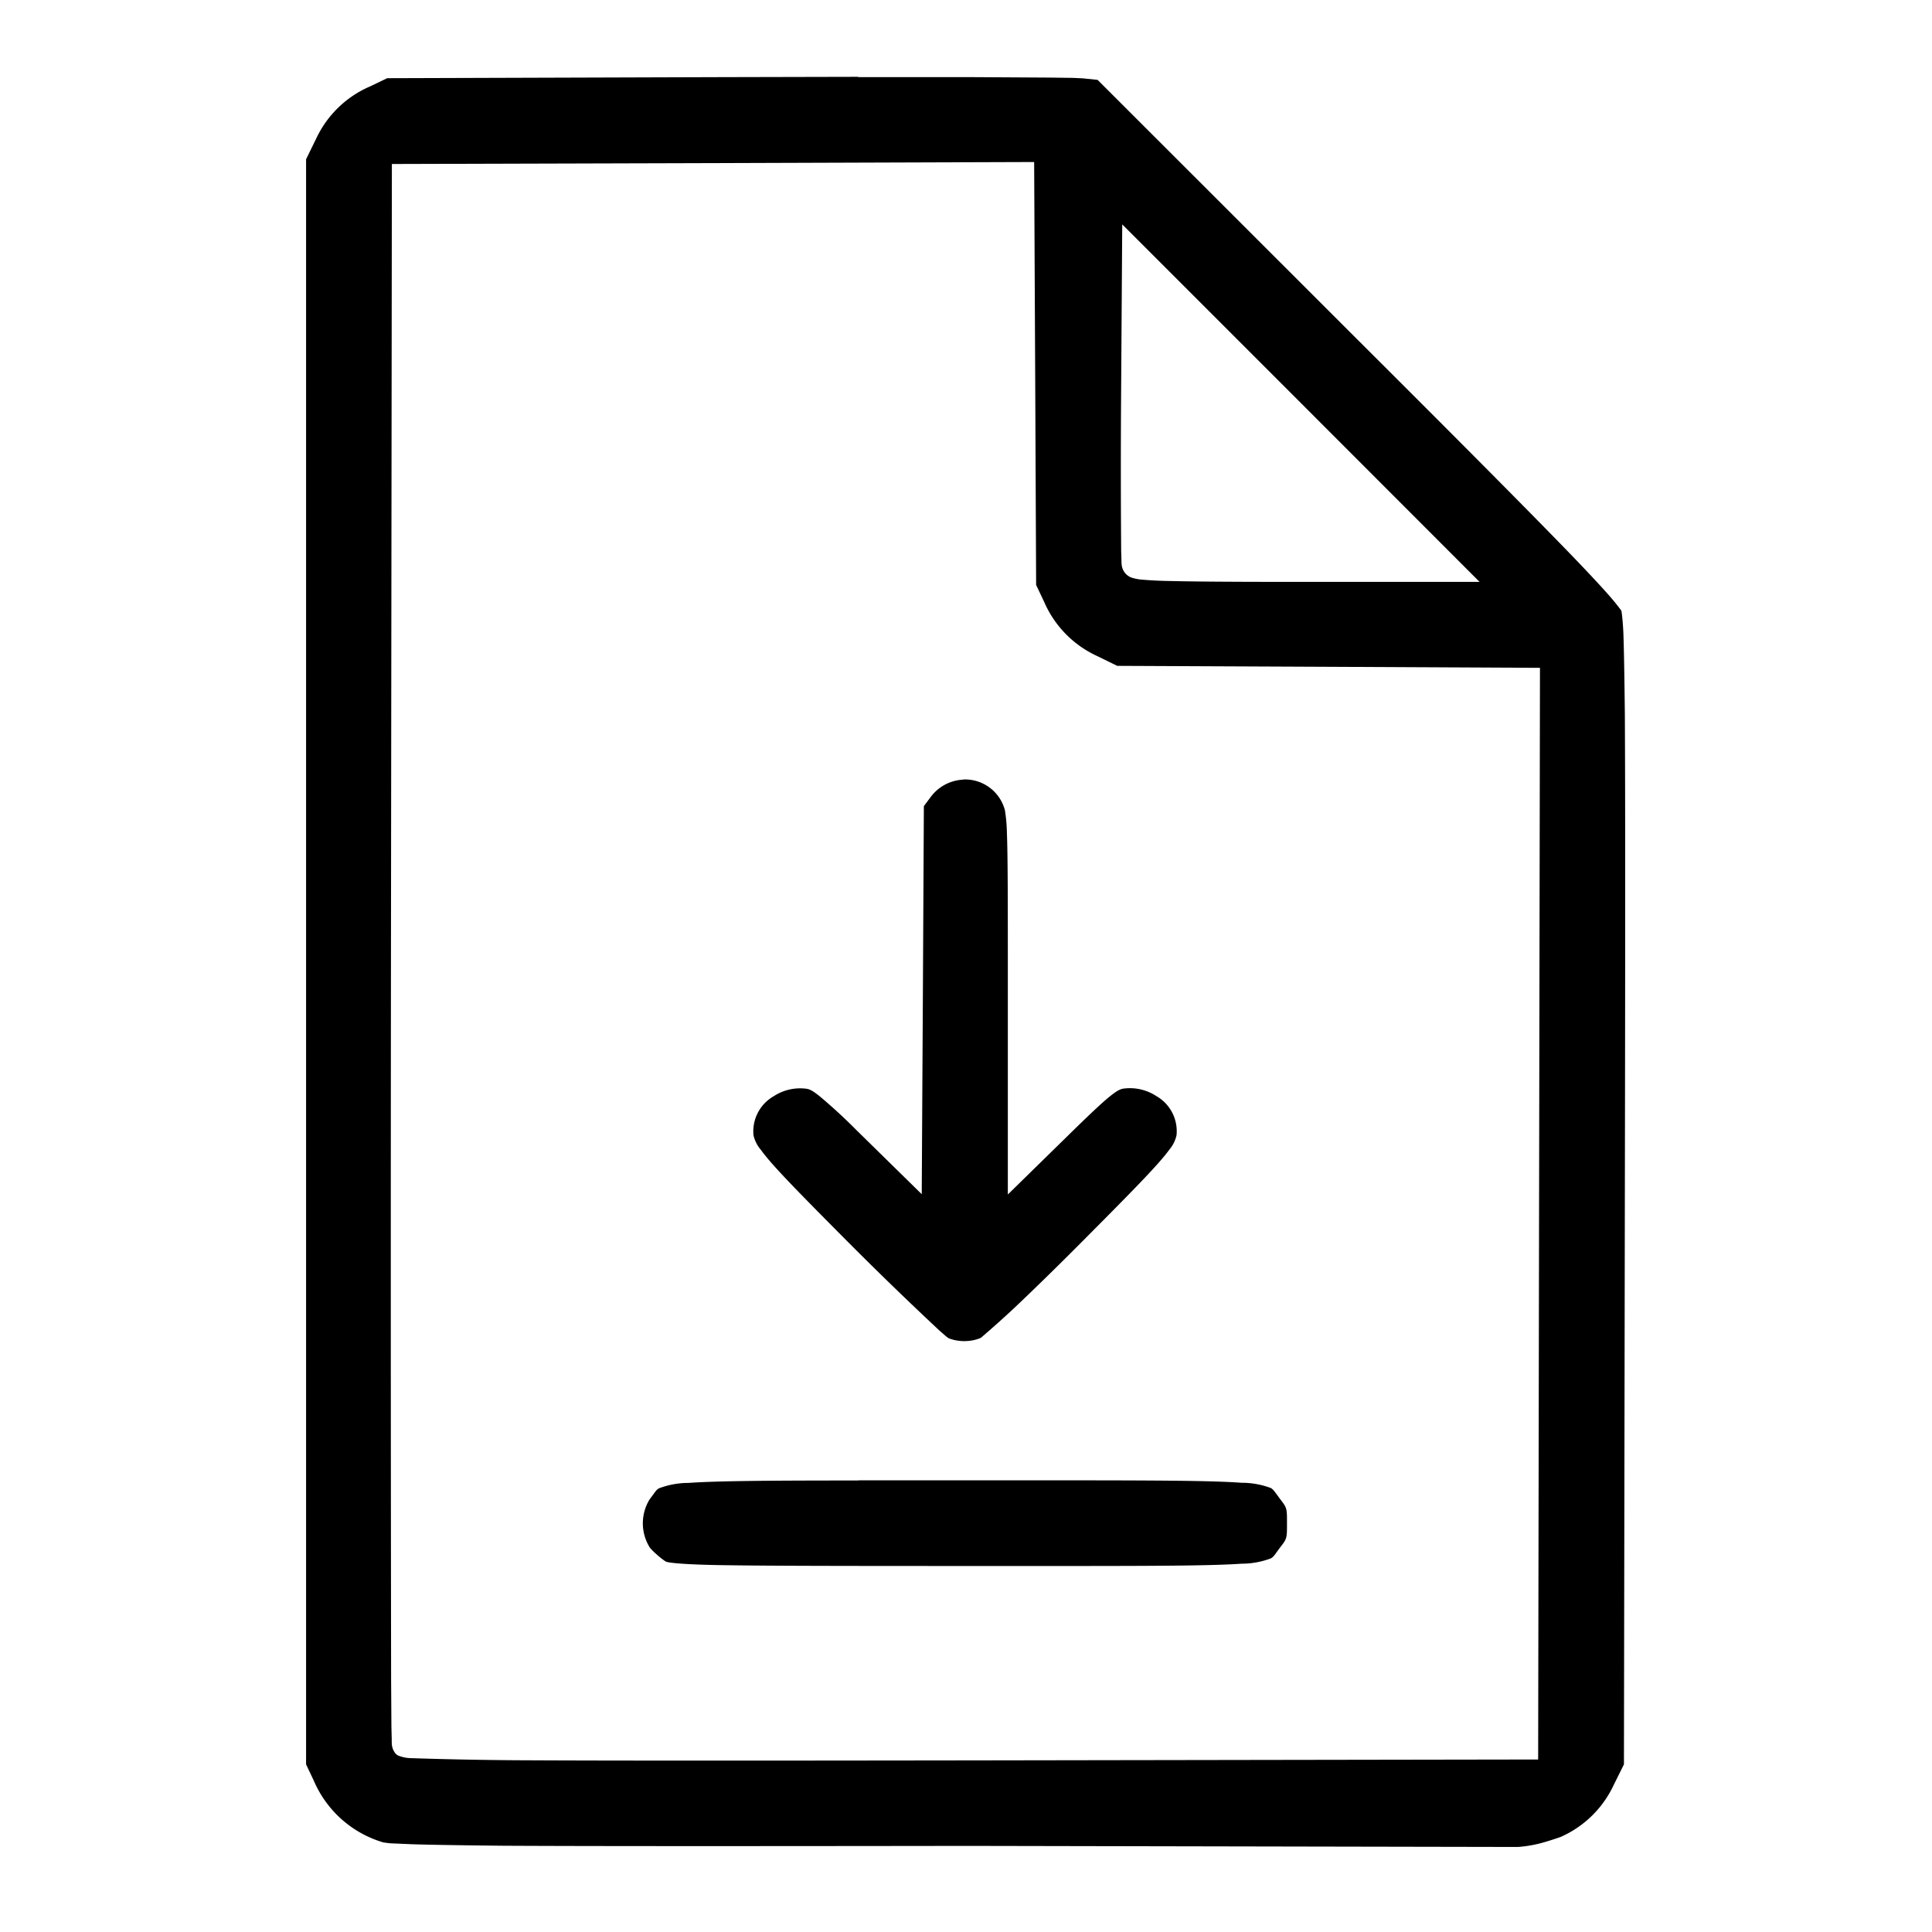
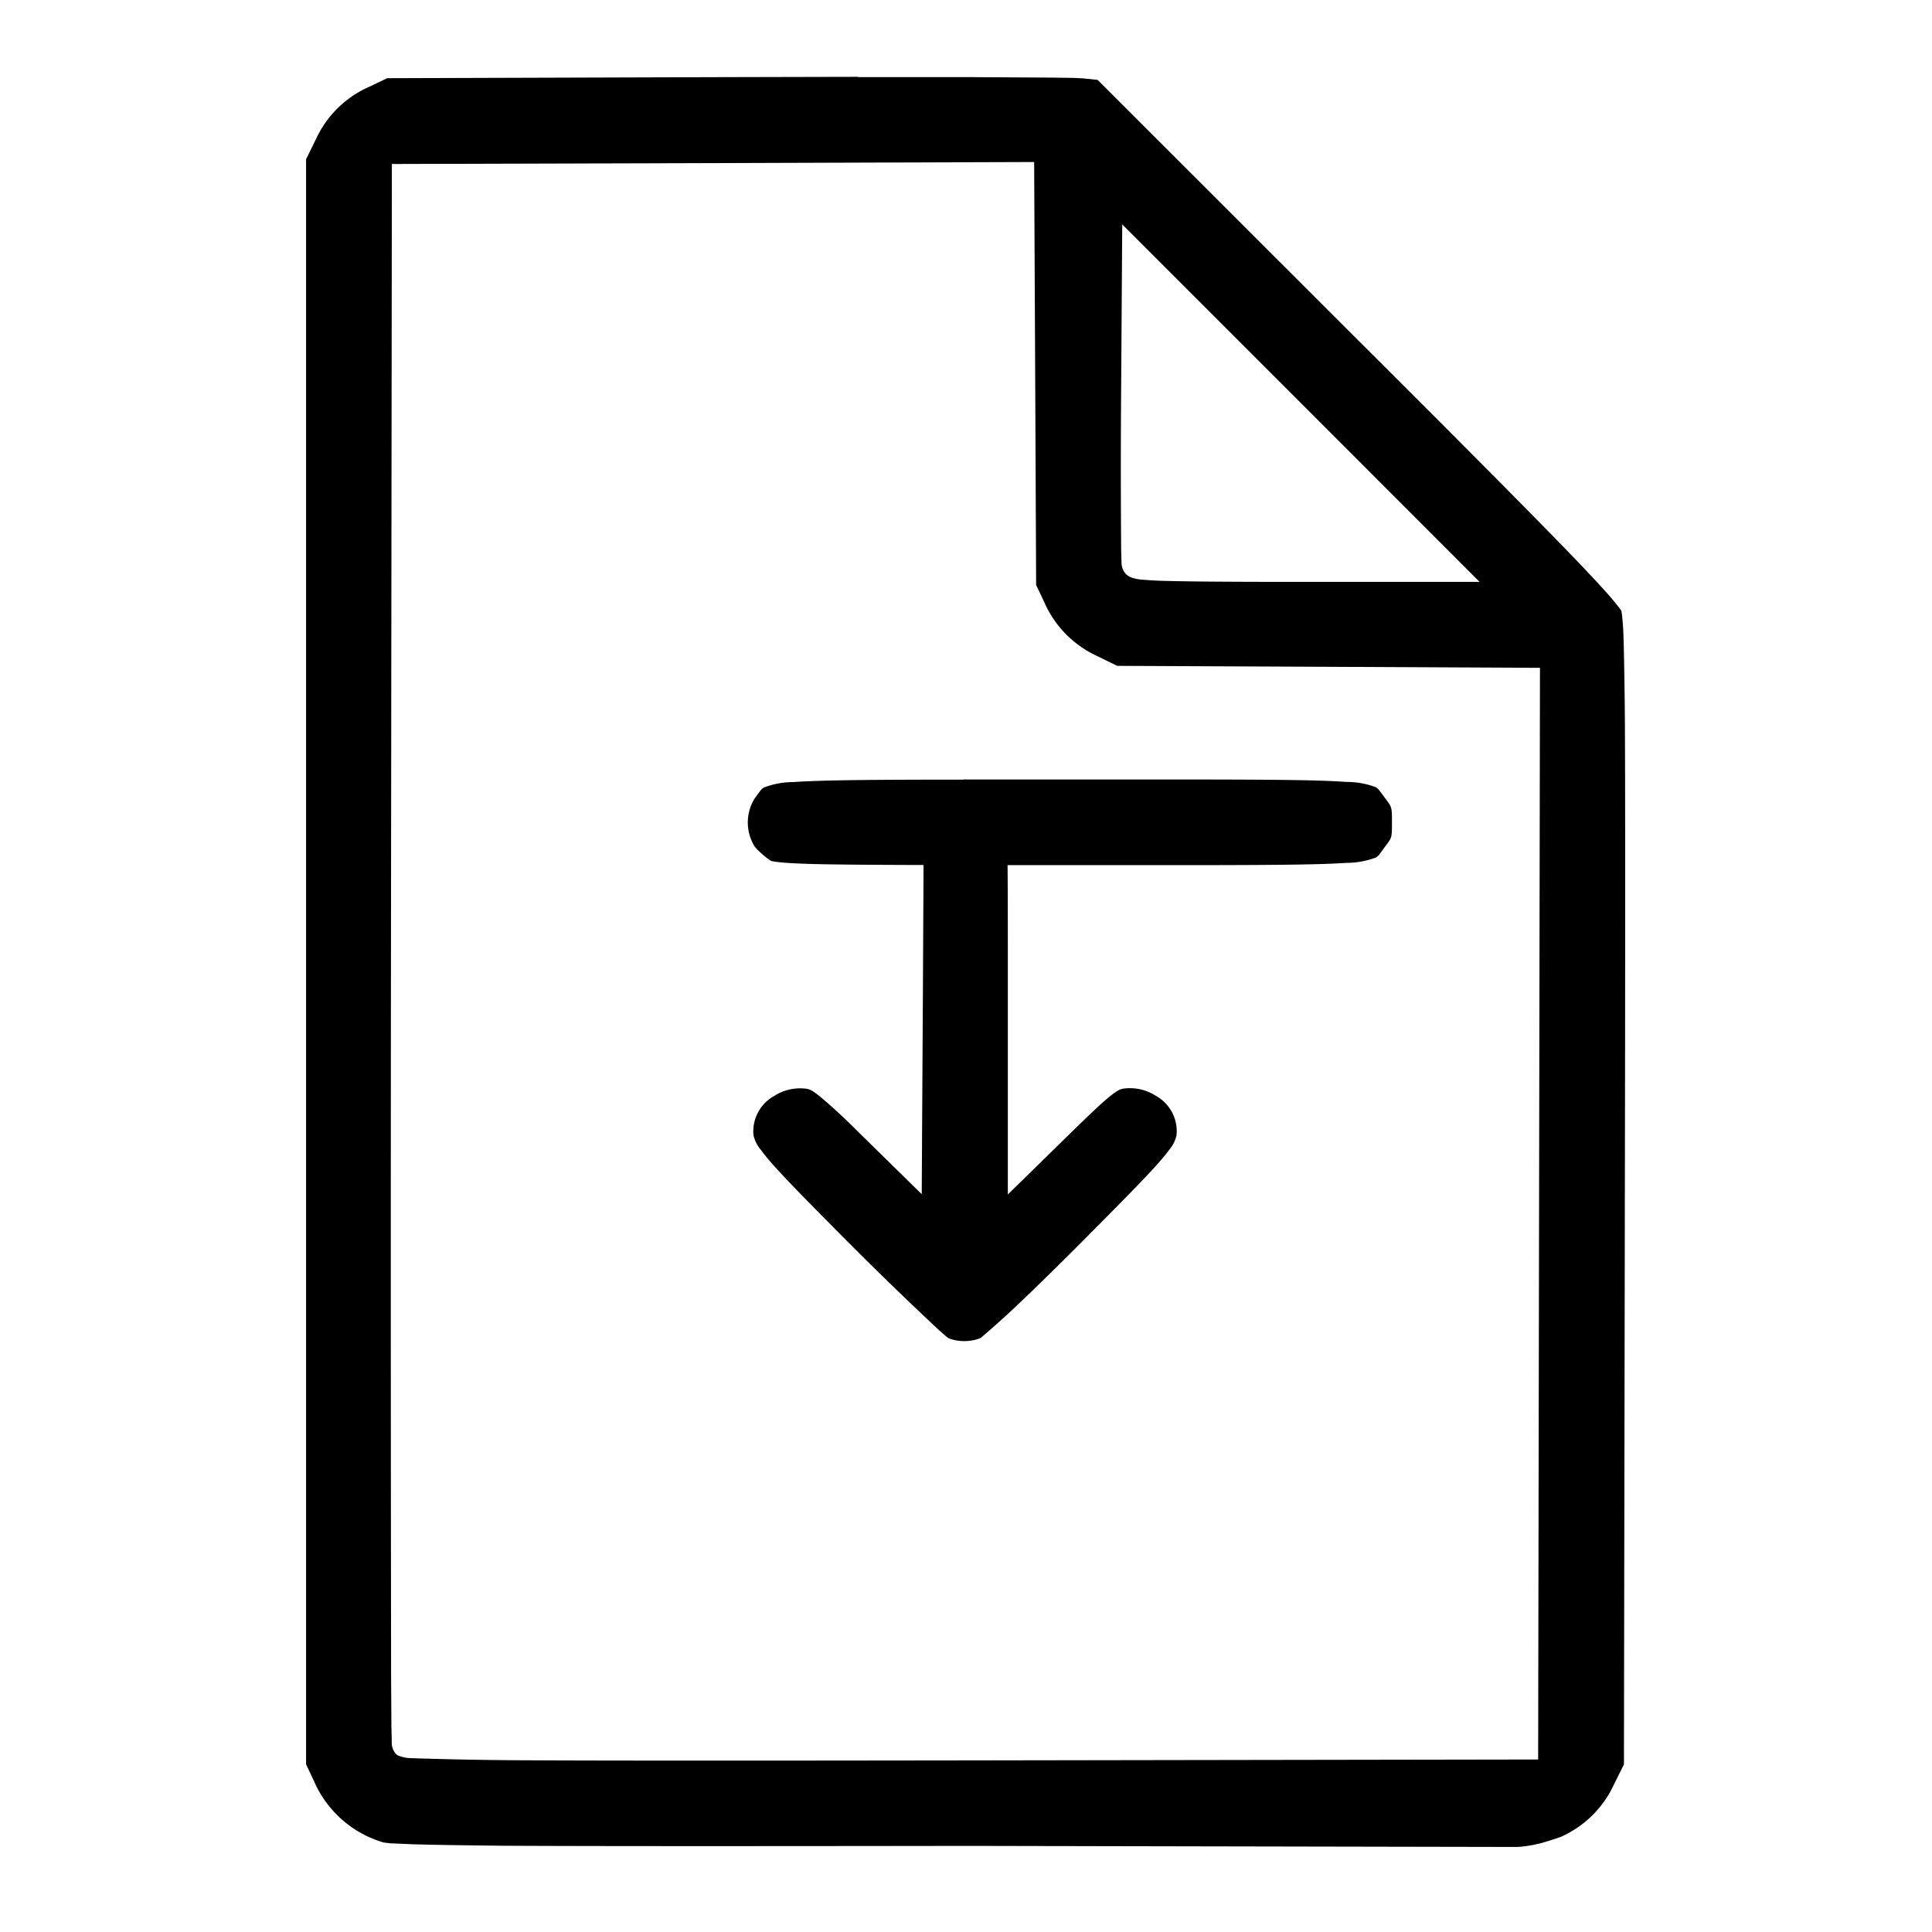
<svg xmlns="http://www.w3.org/2000/svg" width="48" height="48" viewBox="0 0 12.7 12.7">
-   <path d="m5.642 284.805-.879.002-2.218.007-.11.053a.693.693 0 0 0-.356.343l-.067.137v10.551l.052.11a.717.717 0 0 0 .459.404c-.008-.002.013.002.044.005l.139.006c.125.004.318.007.605.01.575.003 1.525.003 3.067.001l3.6.007a.83.83 0 0 0 .176-.032c.058-.017.099-.032.103-.033a.694.694 0 0 0 .351-.343l.067-.135.006-3.753c.003-1.662.003-2.608 0-3.148-.003-.27-.006-.438-.01-.543-.005-.1-.013-.141-.013-.14a1.575 1.575 0 0 0-.081-.1c-.06-.068-.152-.167-.286-.305-.268-.276-.701-.712-1.373-1.382l-1.703-1.702-.097-.01-.063-.003-.154-.002-.52-.003h-.74zm1.156.56.007 1.444.006 1.336.053.112a.695.695 0 0 0 .345.354l.135.066 1.336.006 1.443.007-.006 3.588-.006 3.588-3.762.006c-1.464.002-2.384.002-2.939-.001a25.952 25.952 0 0 1-.714-.014.226.226 0 0 1-.062-.011c-.01-.004-.034-.004-.053-.053l-.004-.016-.001-.006v-.006l-.001-.009v-.023l-.002-.082-.002-.306a1826.667 1826.667 0 0 1-.001-4.747l.006-5.22 2.111-.006zm.579.41 1.174 1.174 1.175 1.176H8.494c-.398 0-.654-.002-.814-.006a2.448 2.448 0 0 1-.175-.009.268.268 0 0 1-.052-.009.113.113 0 0 1-.03-.011c-.011-.007-.03-.019-.043-.05-.006-.016-.005-.018-.006-.022a.194.194 0 0 1-.002-.031l-.002-.066a69.922 69.922 0 0 1-.001-.94zm-1.045 3.65a.282.282 0 0 0-.214.114l-.045.06-.006 1.158-.008 1.393-.43-.422a3.585 3.585 0 0 0-.24-.221c-.05-.04-.068-.047-.087-.05a.317.317 0 0 0-.216.049.266.266 0 0 0-.133.256.223.223 0 0 0 .049.097c.07.098.238.269.569.602a23.266 23.266 0 0 0 .605.586l.046.04.014.01c.065.026.15.025.212-.003a6.732 6.732 0 0 0 .215-.192c.124-.117.286-.275.454-.444.33-.332.498-.502.569-.6a.22.22 0 0 0 .048-.096.266.266 0 0 0-.133-.257.317.317 0 0 0-.216-.049c-.019.003-.038.01-.088.05-.05.04-.124.11-.239.222l-.433.424v-1.366c0-.56 0-.85-.006-1.009a1.09 1.09 0 0 0-.013-.15.271.271 0 0 0-.274-.203zm-.69 4.607c-.604 0-.934.003-1.116.016a.545.545 0 0 0-.193.035c-.02.01-.026.025-.062.072a.3.3 0 0 0 0 .317c.023.03.088.084.108.094.006.003.066.017.339.022.273.005.755.006 1.622.006 1.07 0 1.577.002 1.821-.015a.547.547 0 0 0 .193-.035c.02-.011.026-.025.061-.072.045-.058.045-.059.045-.159s0-.1-.045-.159c-.035-.047-.042-.06-.06-.072a.543.543 0 0 0-.194-.035c-.243-.018-.75-.016-1.818-.016h-.7z" style="fill:#000;stroke:none;stroke-width:.174;stroke-miterlimit:4;stroke-dasharray:none;stroke-opacity:1" transform="translate(0 -284.3)" />
+   <path d="m5.642 284.805-.879.002-2.218.007-.11.053a.693.693 0 0 0-.356.343l-.067.137v10.551l.052.11a.717.717 0 0 0 .459.404c-.008-.002.013.002.044.005l.139.006c.125.004.318.007.605.01.575.003 1.525.003 3.067.001l3.6.007a.83.83 0 0 0 .176-.032c.058-.017.099-.032.103-.033a.694.694 0 0 0 .351-.343l.067-.135.006-3.753c.003-1.662.003-2.608 0-3.148-.003-.27-.006-.438-.01-.543-.005-.1-.013-.141-.013-.14a1.575 1.575 0 0 0-.081-.1c-.06-.068-.152-.167-.286-.305-.268-.276-.701-.712-1.373-1.382l-1.703-1.702-.097-.01-.063-.003-.154-.002-.52-.003h-.74zm1.156.56.007 1.444.006 1.336.053.112a.695.695 0 0 0 .345.354l.135.066 1.336.006 1.443.007-.006 3.588-.006 3.588-3.762.006c-1.464.002-2.384.002-2.939-.001a25.952 25.952 0 0 1-.714-.014.226.226 0 0 1-.062-.011c-.01-.004-.034-.004-.053-.053l-.004-.016-.001-.006v-.006l-.001-.009v-.023l-.002-.082-.002-.306a1826.667 1826.667 0 0 1-.001-4.747l.006-5.22 2.111-.006zm.579.41 1.174 1.174 1.175 1.176H8.494c-.398 0-.654-.002-.814-.006a2.448 2.448 0 0 1-.175-.009.268.268 0 0 1-.052-.009.113.113 0 0 1-.03-.011c-.011-.007-.03-.019-.043-.05-.006-.016-.005-.018-.006-.022a.194.194 0 0 1-.002-.031l-.002-.066a69.922 69.922 0 0 1-.001-.94zm-1.045 3.65a.282.282 0 0 0-.214.114l-.045.06-.006 1.158-.008 1.393-.43-.422a3.585 3.585 0 0 0-.24-.221c-.05-.04-.068-.047-.087-.05a.317.317 0 0 0-.216.049.266.266 0 0 0-.133.256.223.223 0 0 0 .049.097c.07.098.238.269.569.602a23.266 23.266 0 0 0 .605.586l.046.04.014.01c.065.026.15.025.212-.003a6.732 6.732 0 0 0 .215-.192c.124-.117.286-.275.454-.444.33-.332.498-.502.569-.6a.22.22 0 0 0 .048-.096.266.266 0 0 0-.133-.257.317.317 0 0 0-.216-.049c-.019.003-.038.01-.088.05-.05.04-.124.11-.239.222l-.433.424v-1.366c0-.56 0-.85-.006-1.009a1.09 1.09 0 0 0-.013-.15.271.271 0 0 0-.274-.203zc-.604 0-.934.003-1.116.016a.545.545 0 0 0-.193.035c-.02.01-.026.025-.062.072a.3.3 0 0 0 0 .317c.023.03.088.084.108.094.006.003.066.017.339.022.273.005.755.006 1.622.006 1.07 0 1.577.002 1.821-.015a.547.547 0 0 0 .193-.035c.02-.011.026-.025.061-.072.045-.058.045-.059.045-.159s0-.1-.045-.159c-.035-.047-.042-.06-.06-.072a.543.543 0 0 0-.194-.035c-.243-.018-.75-.016-1.818-.016h-.7z" style="fill:#000;stroke:none;stroke-width:.174;stroke-miterlimit:4;stroke-dasharray:none;stroke-opacity:1" transform="translate(0 -284.3)" />
</svg>